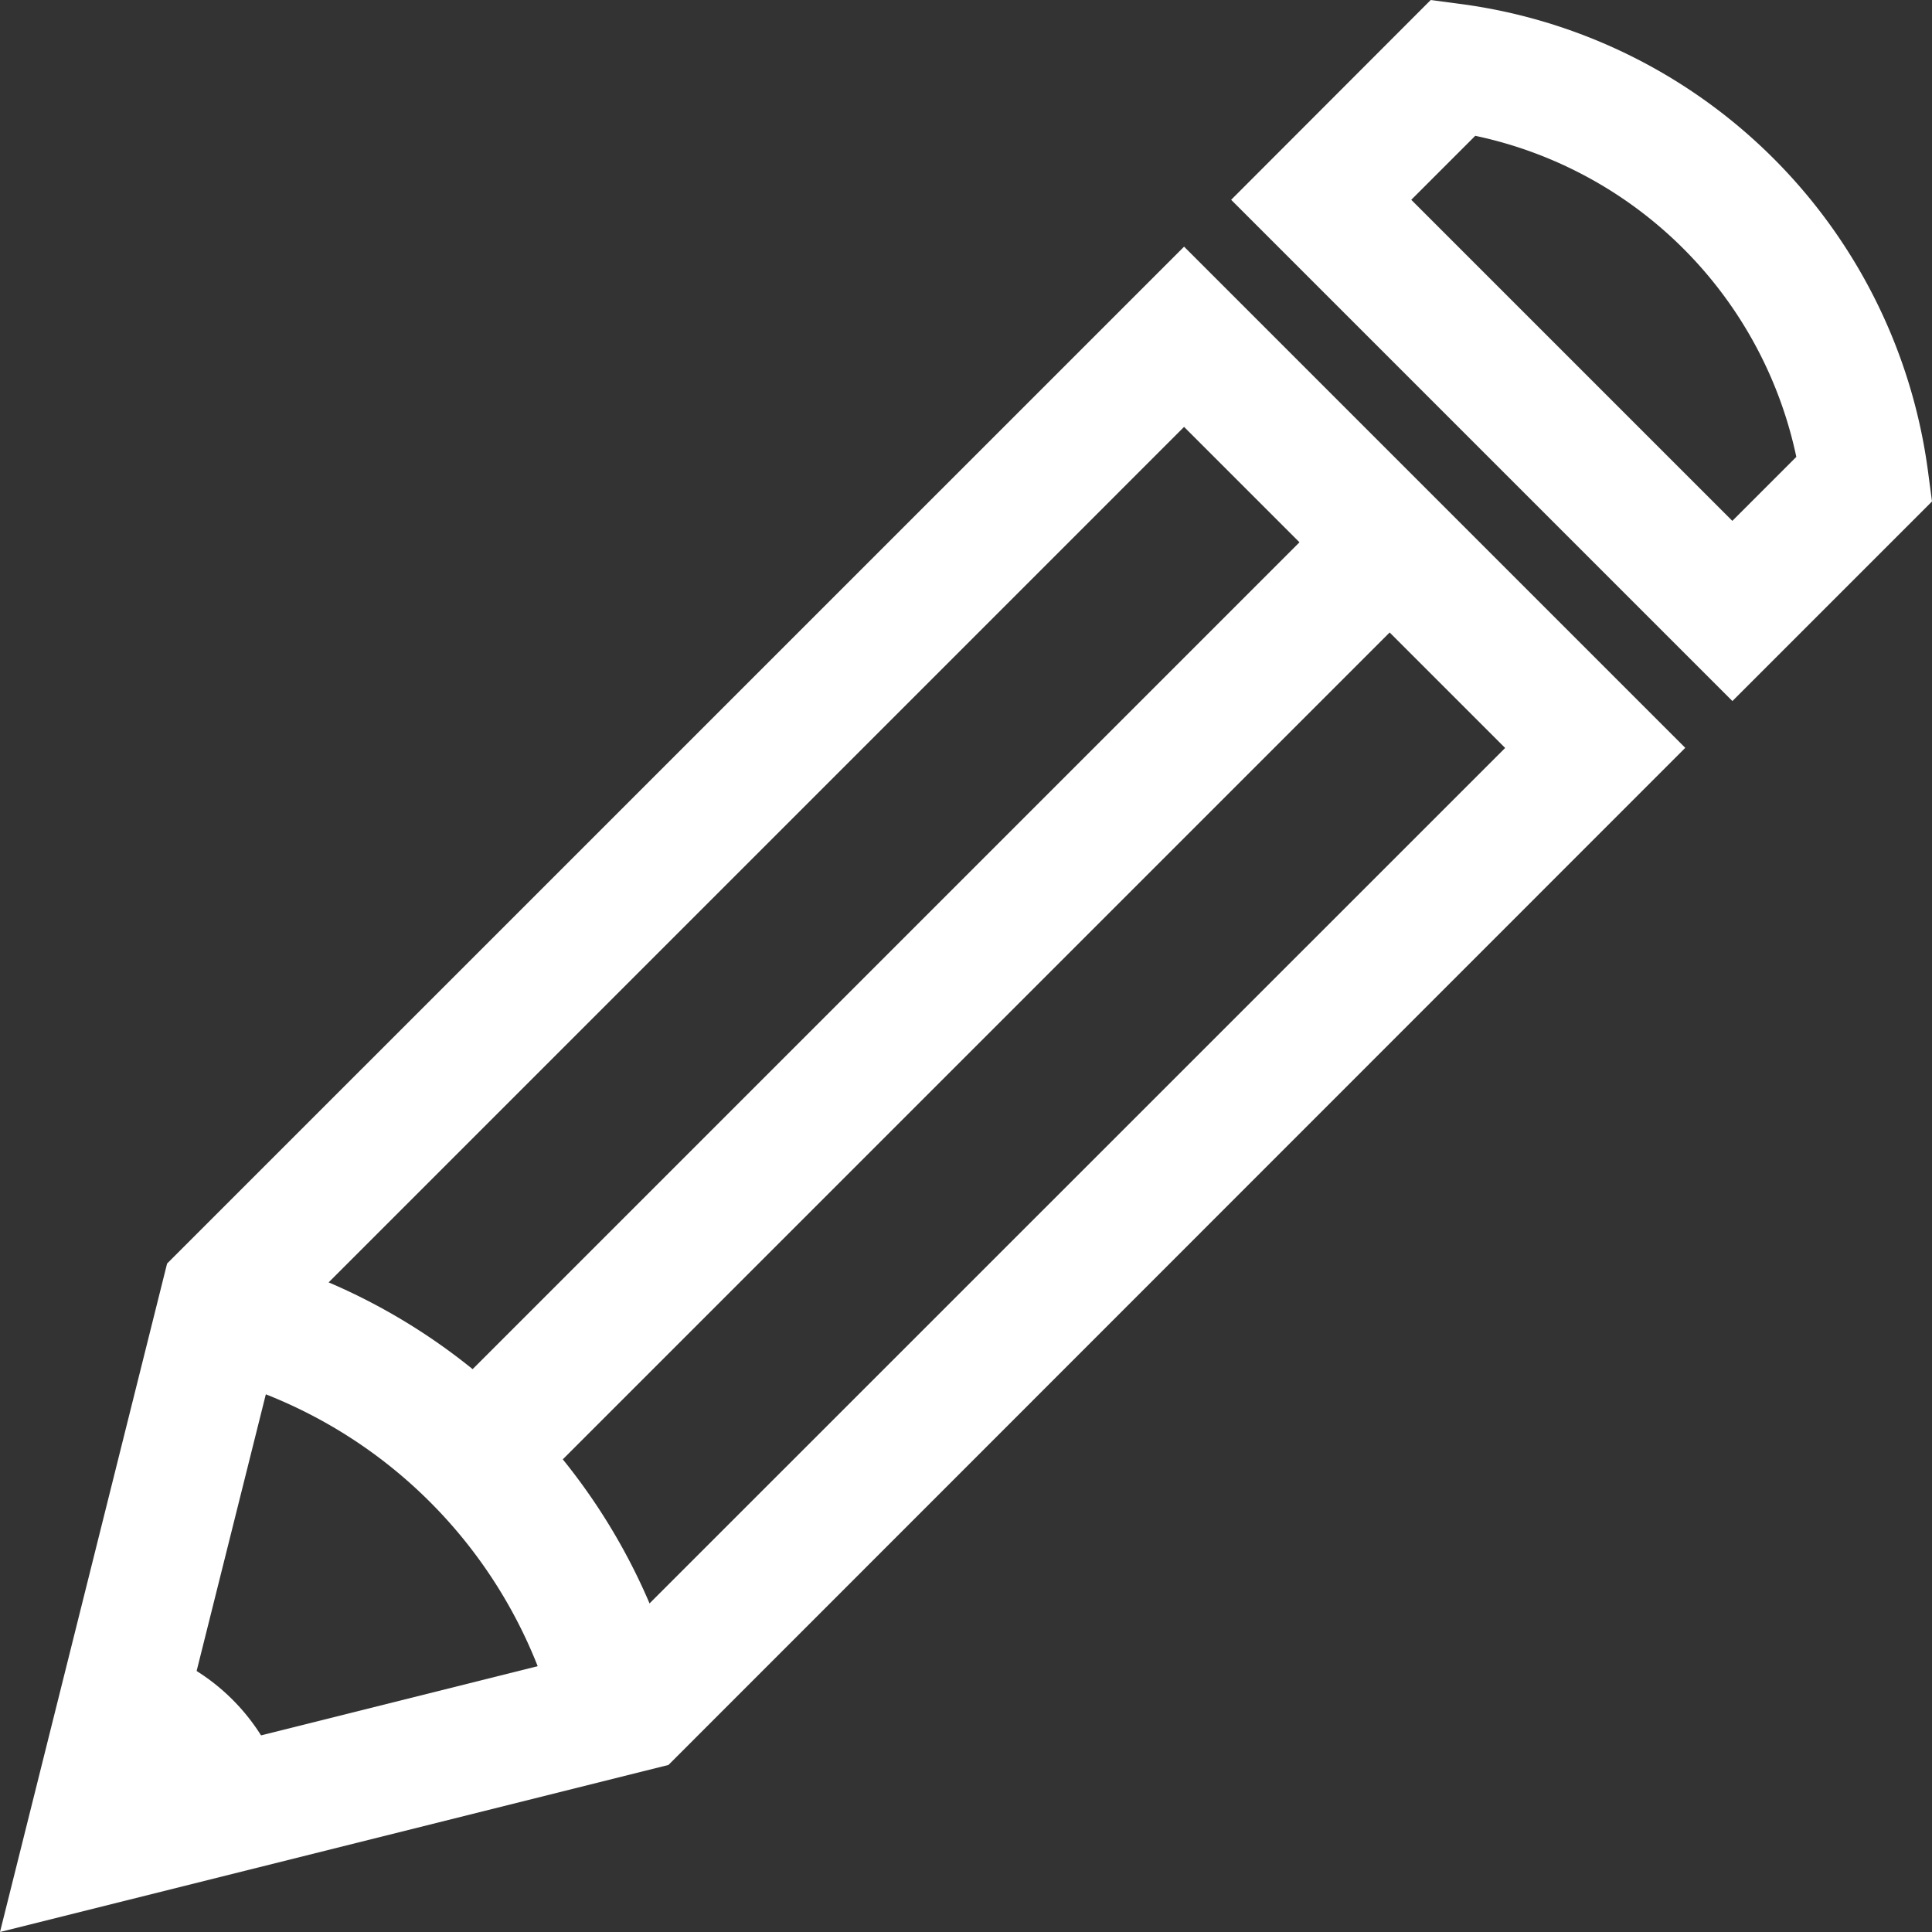
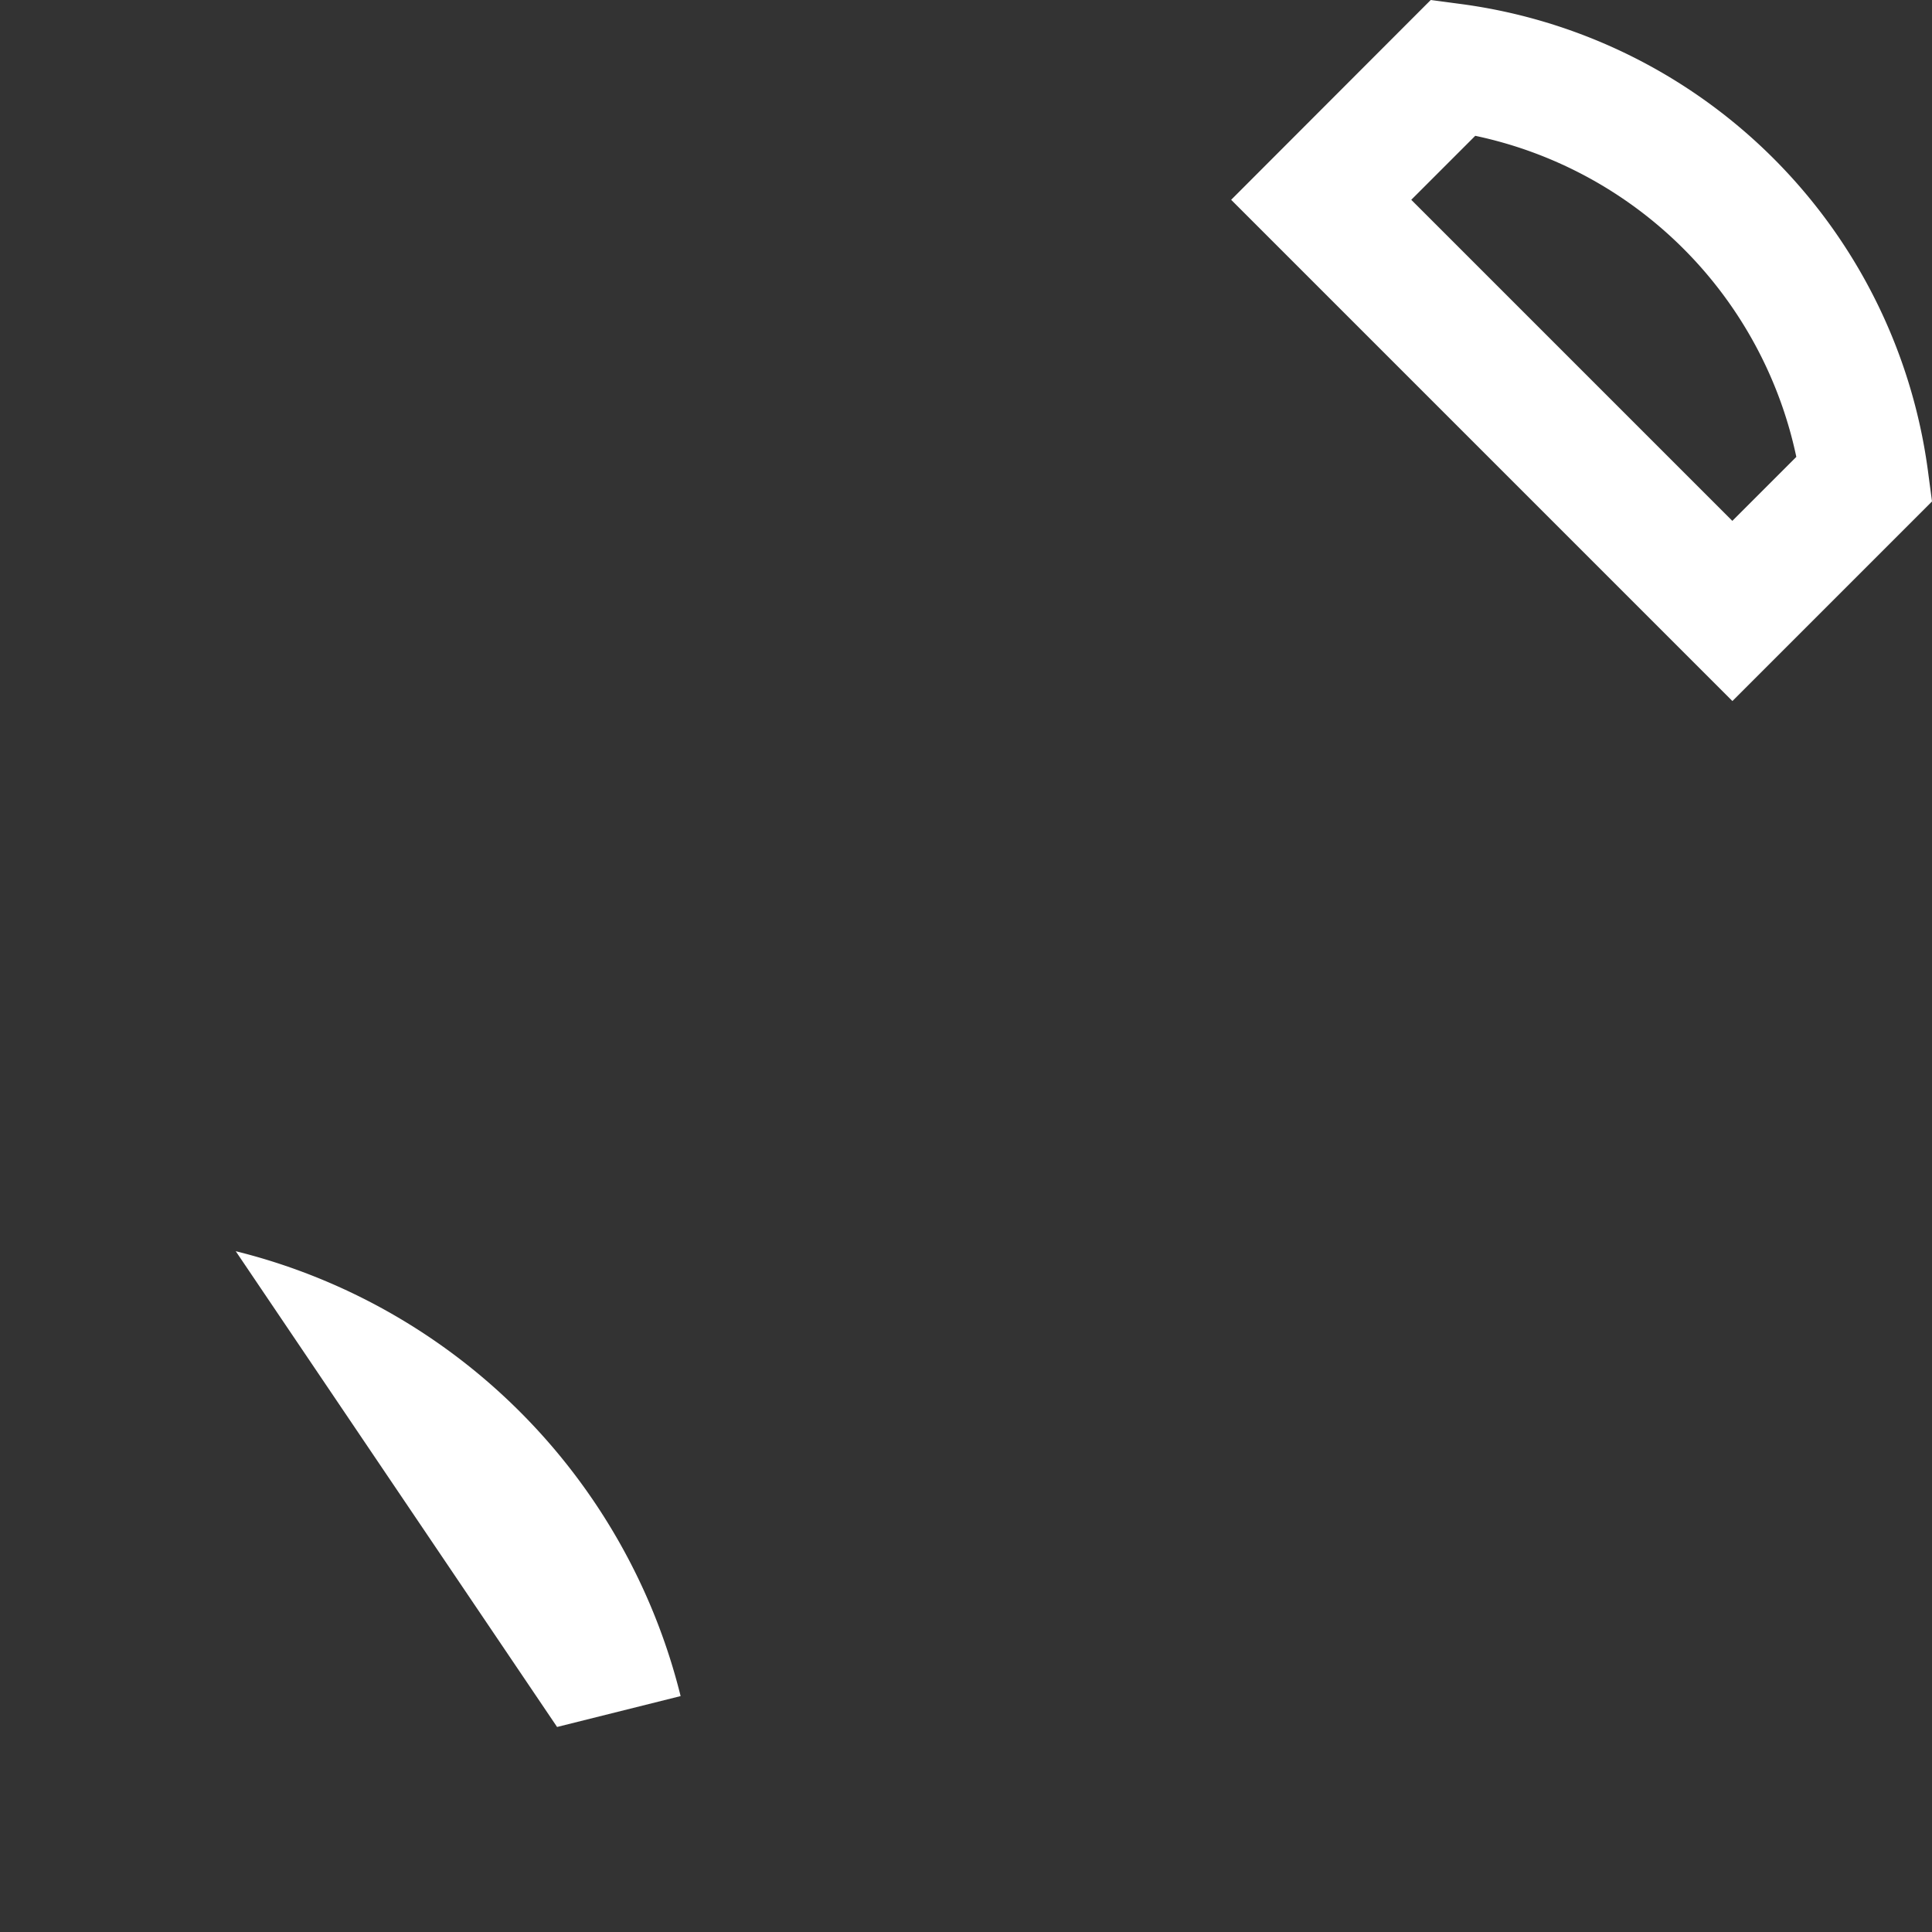
<svg xmlns="http://www.w3.org/2000/svg" width="43.175" height="43.175" viewBox="0 0 43.175 43.175">
  <rect x="0" y="0" width="43.175" height="43.175" fill="#333333" stroke="none" />
  <g id="noun-pencil-428393" transform="translate(-5.722 -18.086)">
    <g id="Group_7" data-name="Group 7" transform="translate(0.722 0.086)">
      <g id="Group_6" data-name="Group 6">
        <g id="Group_5" data-name="Group 5" transform="translate(5 18)">
-           <path id="Path_23" data-name="Path 23" d="M.722,41.348,4.456,26.41,27.183,3.685l11.2,11.2L15.66,37.615.722,41.348Zm6.307-13.48L4.636,37.434,14.2,35.042,34.358,14.888,27.183,7.713,7.029,27.868Z" transform="translate(-0.722 1.827)" fill="#fff" fill-rule="evenodd" />
-           <path id="Path_24" data-name="Path 24" d="M11.582,28.977a10.778,10.778,0,0,0-7.869-7.869L4.4,18.344a13.623,13.623,0,0,1,9.942,9.942l-2.764.691" transform="translate(0.868 9.617)" fill="#fff" fill-rule="evenodd" />
-           <path id="Path_25" data-name="Path 25" d="M9.357,29.266,7.342,27.251,27.251,7.342l2.015,2.015L9.357,29.266" transform="translate(2.796 3.77)" fill="#fff" fill-rule="evenodd" />
-           <path id="Path_26" data-name="Path 26" d="M2,28.542l4.444-1.11A4.587,4.587,0,0,0,3.11,24.1L2,28.542" transform="translate(-0.043 12.676)" fill="#fff" fill-rule="evenodd" />
+           <path id="Path_24" data-name="Path 24" d="M11.582,28.977L4.4,18.344a13.623,13.623,0,0,1,9.942,9.942l-2.764.691" transform="translate(0.868 9.617)" fill="#fff" fill-rule="evenodd" />
          <path id="Path_27" data-name="Path 27" d="M29.888,15.751l-11.2-11.2L23.148.086l.7.093A12.146,12.146,0,0,1,34.257,10.592l.093.7-4.463,4.463Zm-7.175-11.2,7.175,7.175,1.43-1.43a9.3,9.3,0,0,0-7.175-7.175l-1.43,1.43Z" transform="translate(8.825 -0.086)" fill="#fff" fill-rule="evenodd" />
        </g>
      </g>
    </g>
  </g>
</svg>